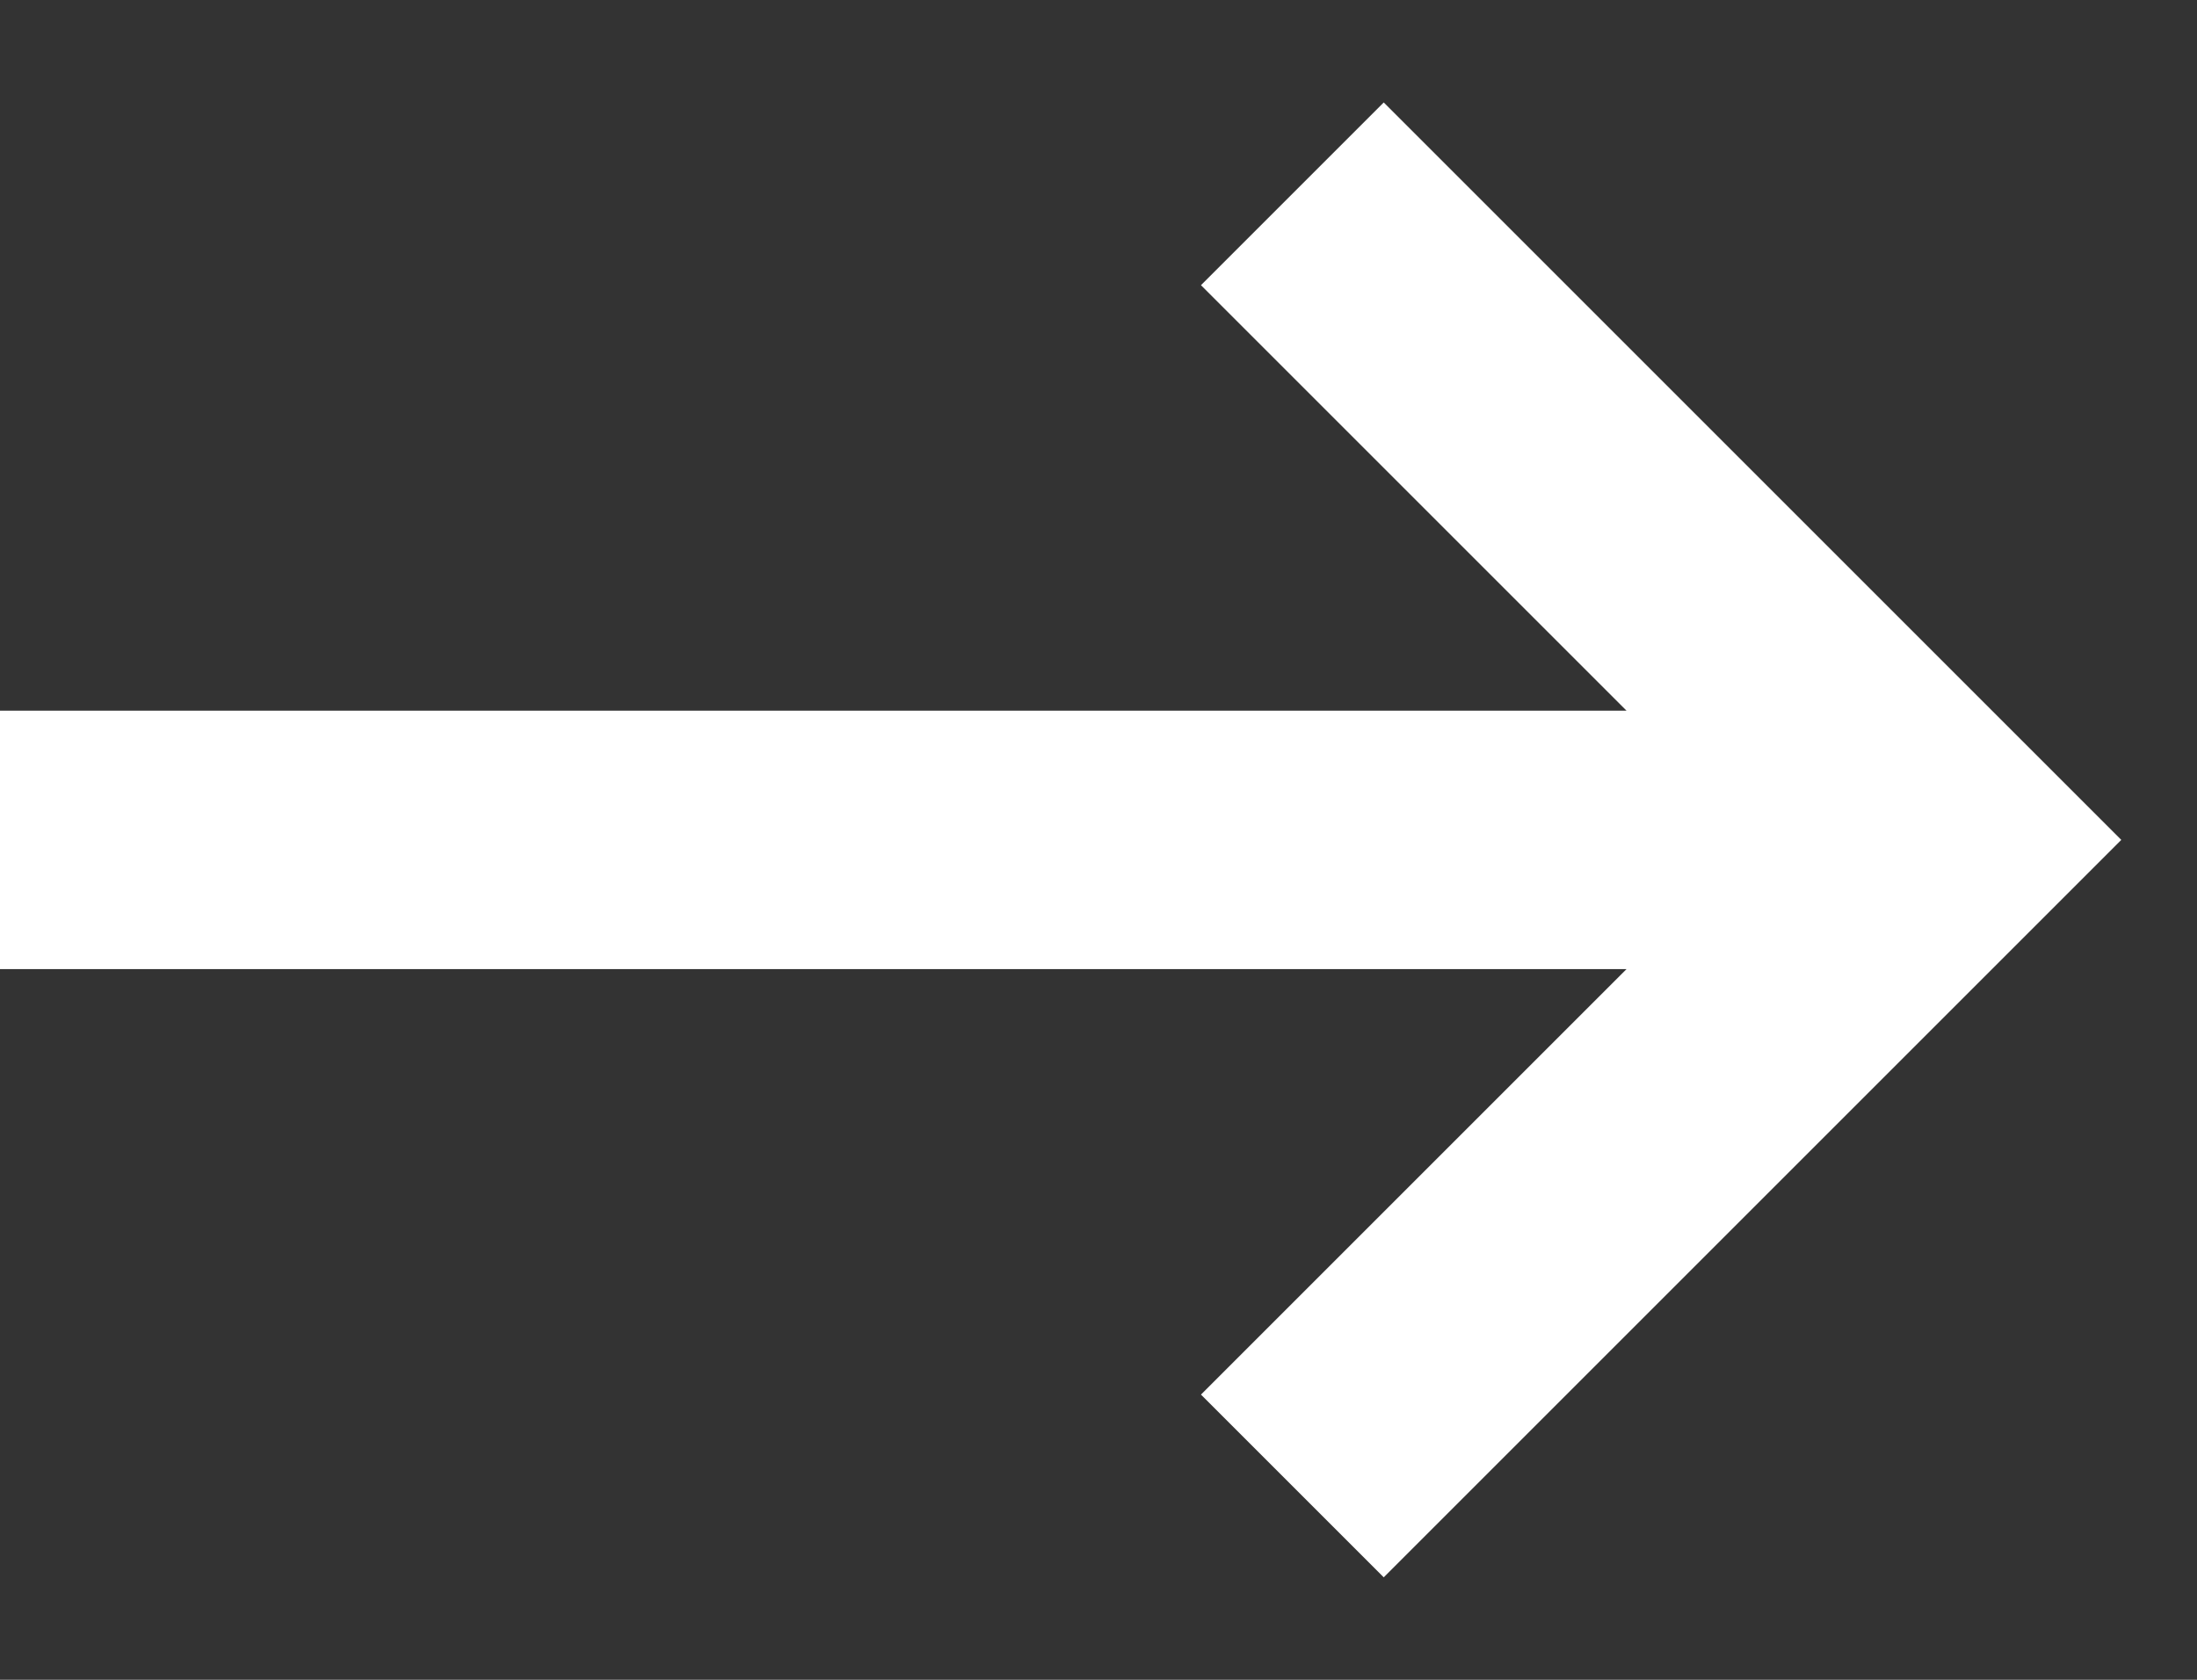
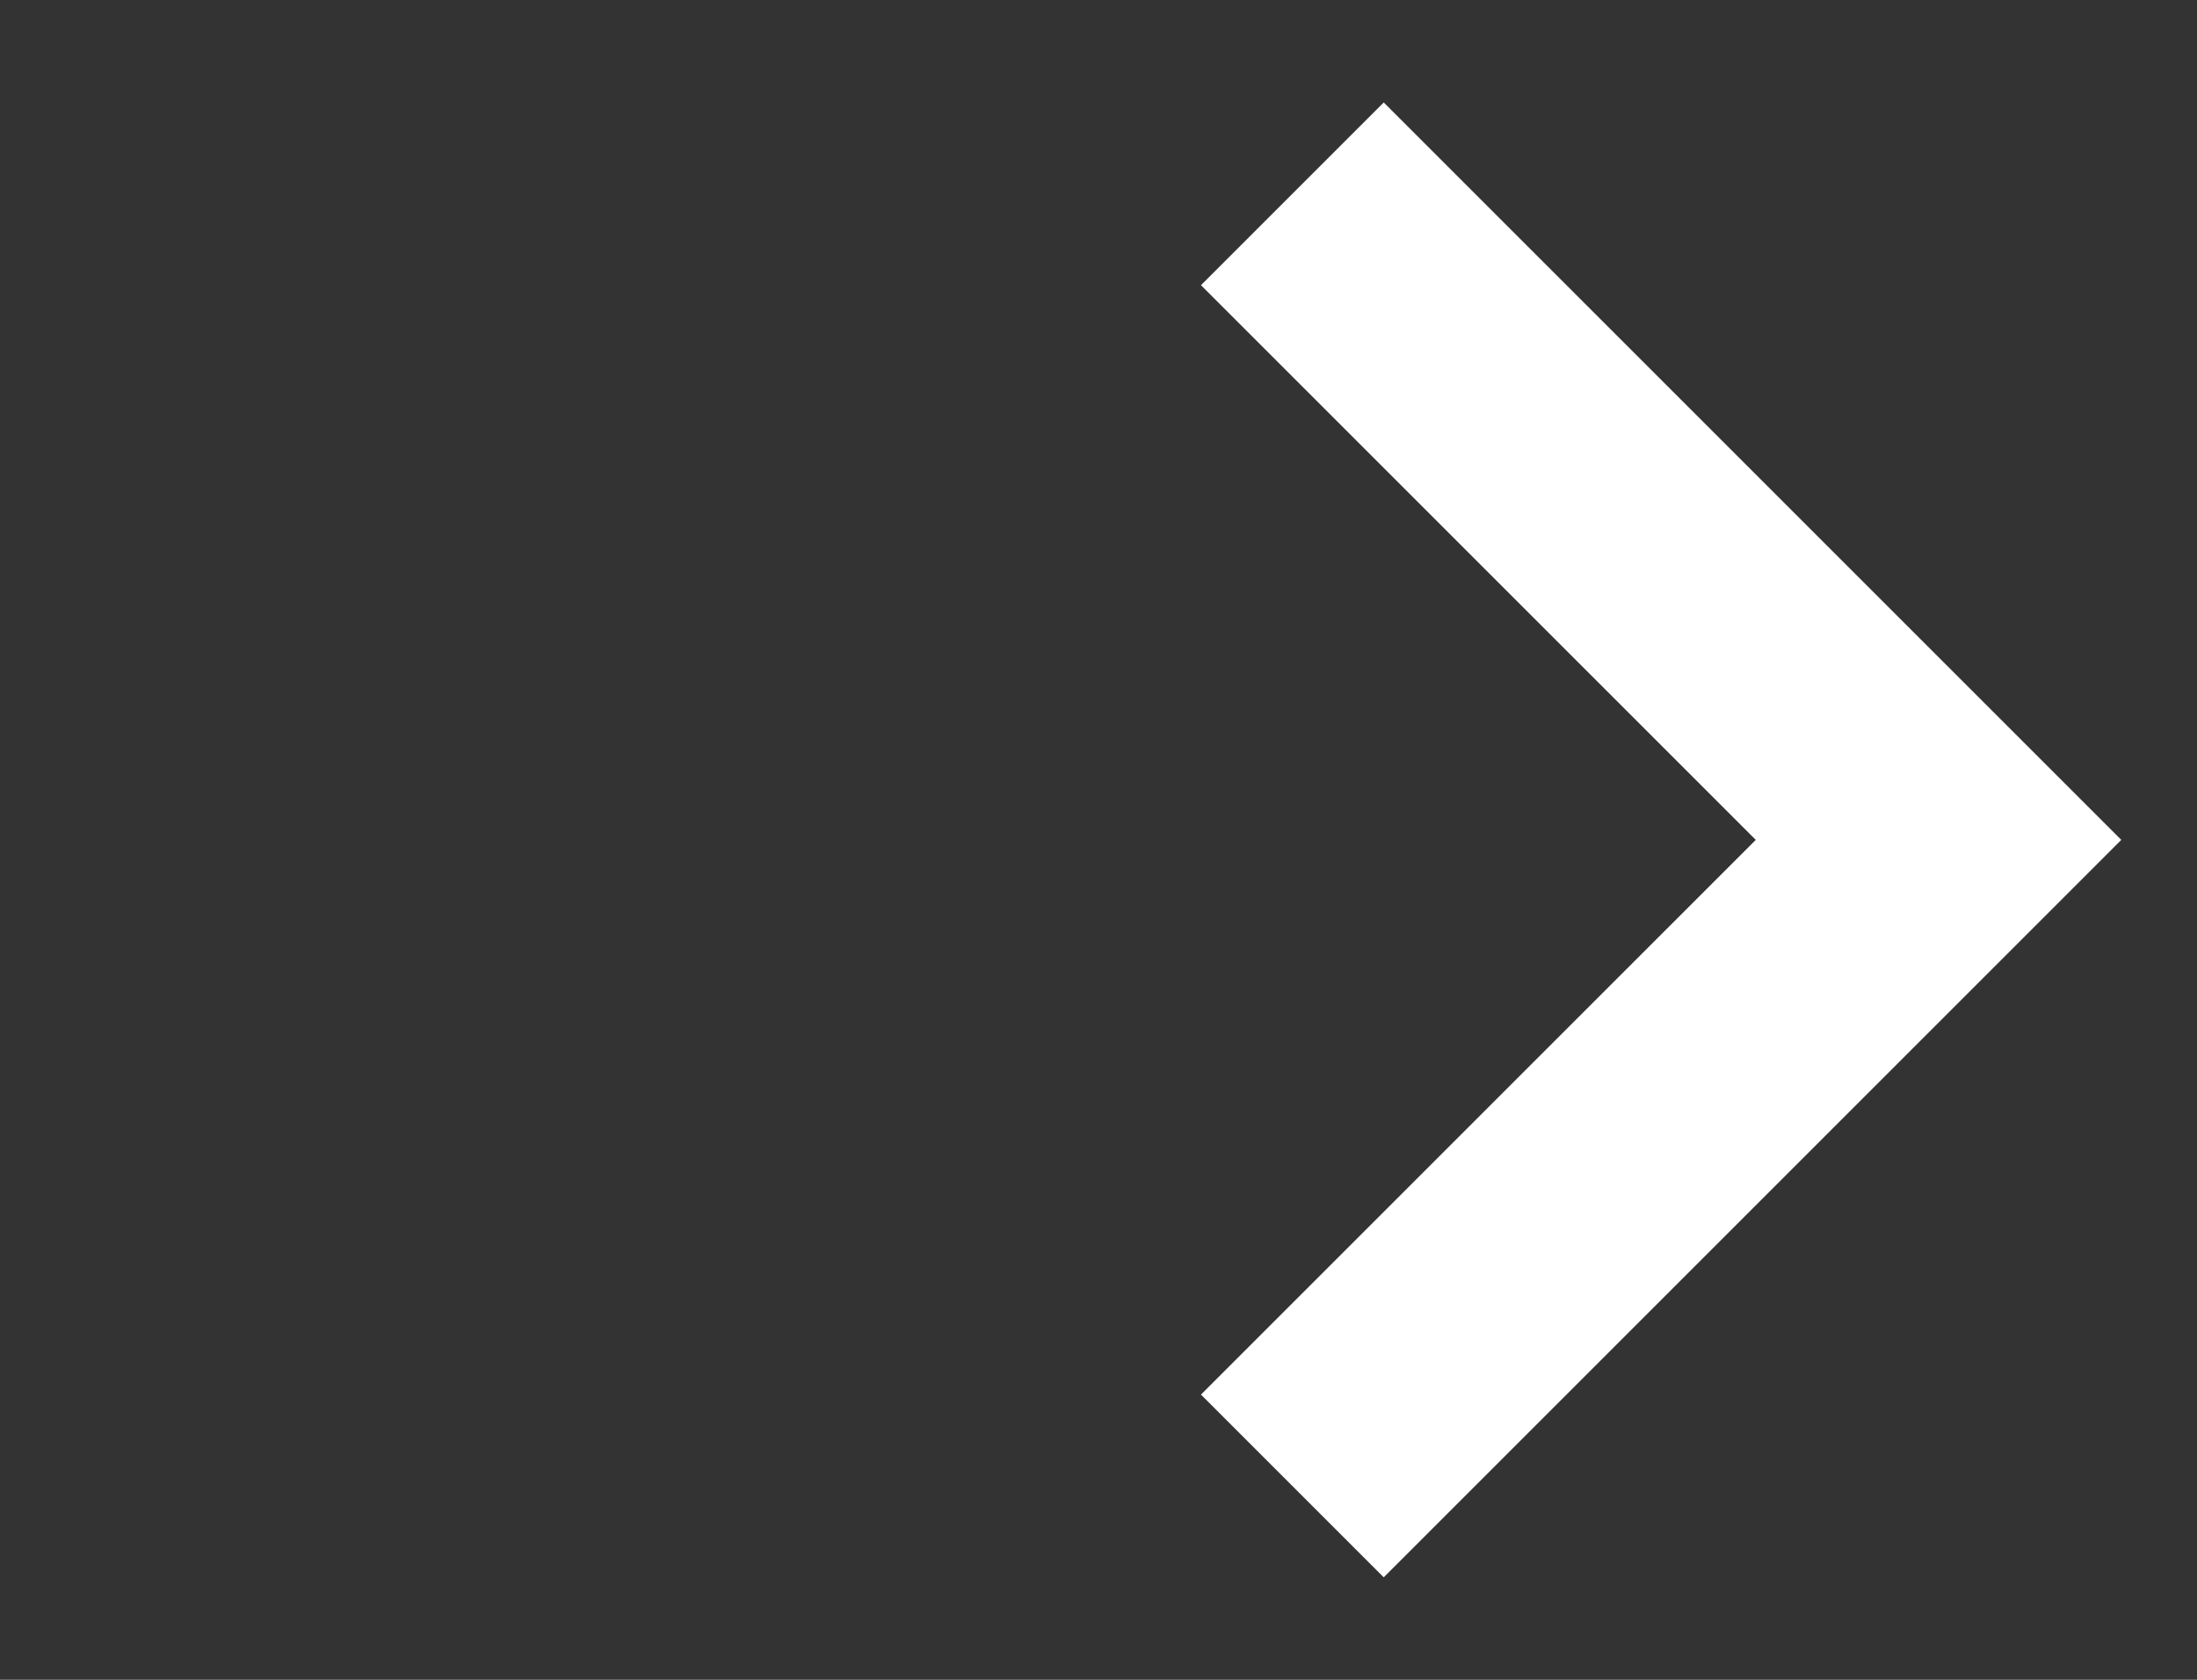
<svg xmlns="http://www.w3.org/2000/svg" version="1.1" id="Calque_1" x="0px" y="0px" viewBox="0 0 17 13" style="enable-background:new 0 0 17 13;" xml:space="preserve">
  <rect x="0" y="0" width="17" height="13" fill="#333333" stroke="none" />
  <style type="text/css">
	.st0{fill:none;stroke:#ffffff;stroke-width:2;}
</style>
  <title>icon/cricle-arrow</title>
  <desc>Created with Sketch.</desc>
  <g id="Page-1">
    <g id="V2-HQ-AFFAIRES-OFFRE-PROGRAMMES" transform="translate(-778, -1926)">
      <g id="Grille" transform="translate(0, 1171)">
        <g id="Liste" transform="translate(584, 611)">
          <g id="tuile_x2F_3col_x2F_white_x2F_titre-txt-link" transform="translate(0, 114)">
            <g id="icon_x2F_arrow" transform="translate(189, 24)">
-               <path id="Path-3" class="st0" d="M20.2,12.5H5 M15,7.5l5,5l-5,5" />
+               <path id="Path-3" class="st0" d="M20.2,12.5M15,7.5l5,5l-5,5" />
            </g>
          </g>
        </g>
      </g>
    </g>
  </g>
</svg>